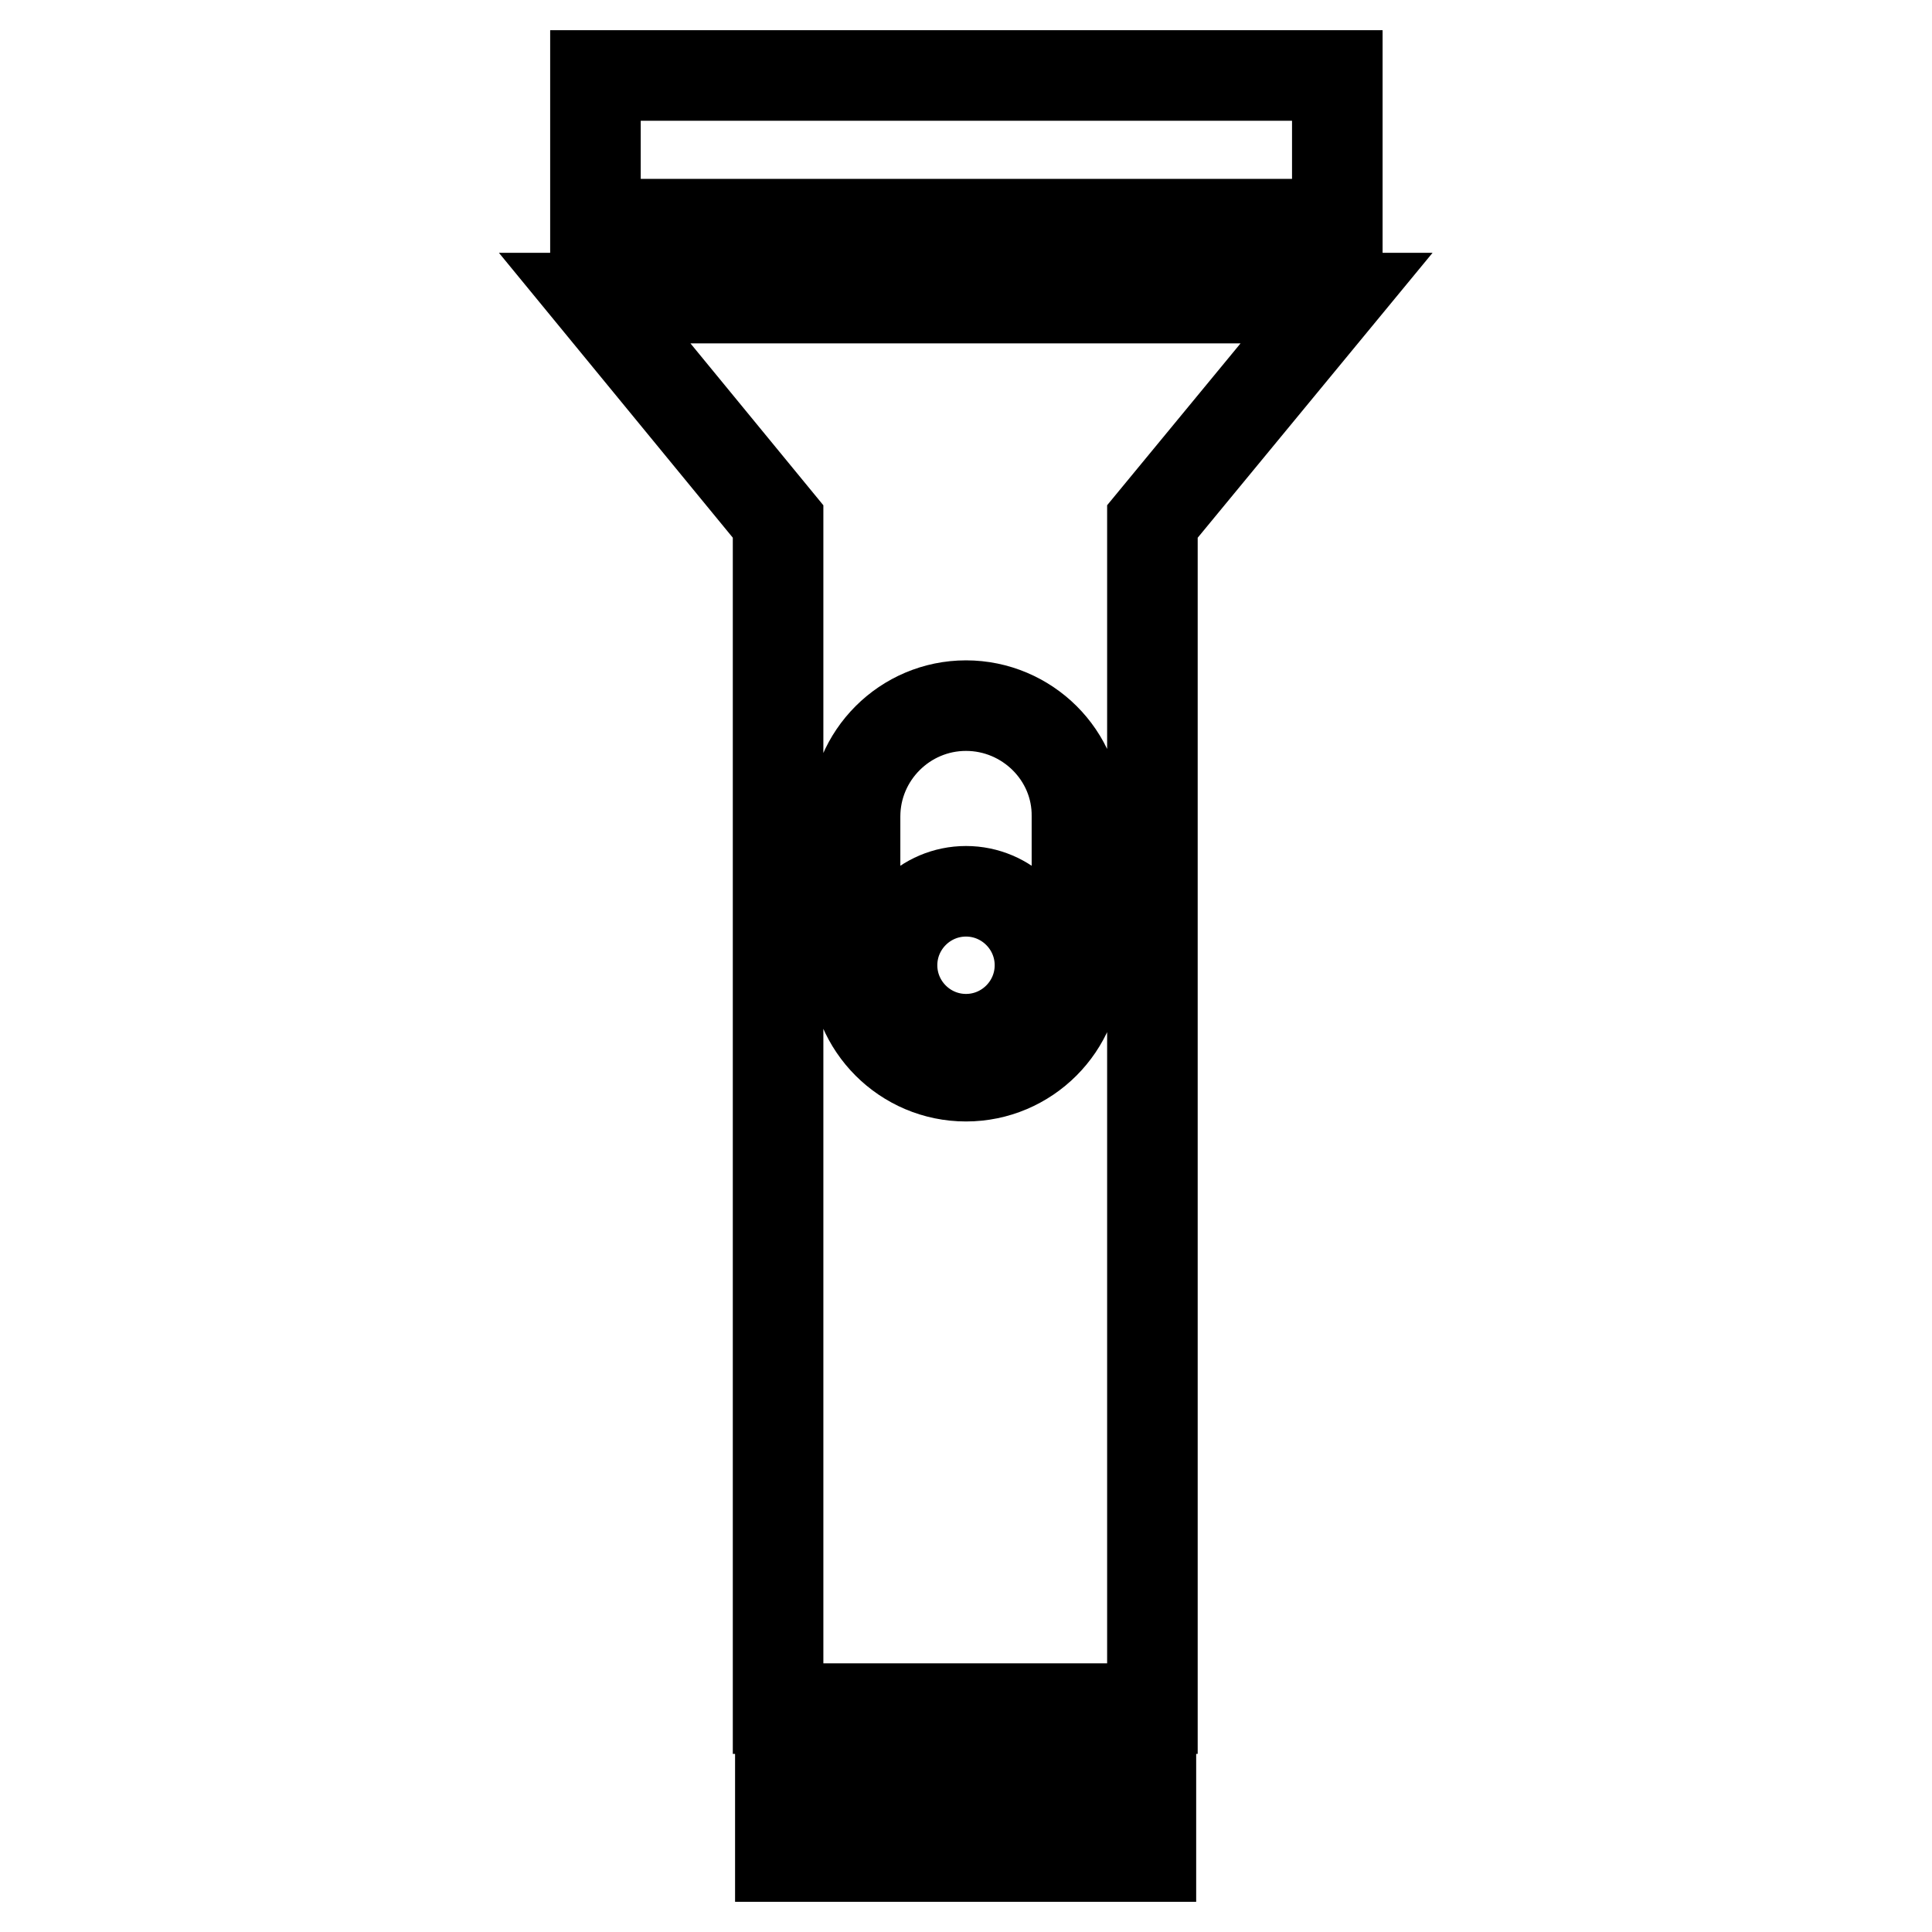
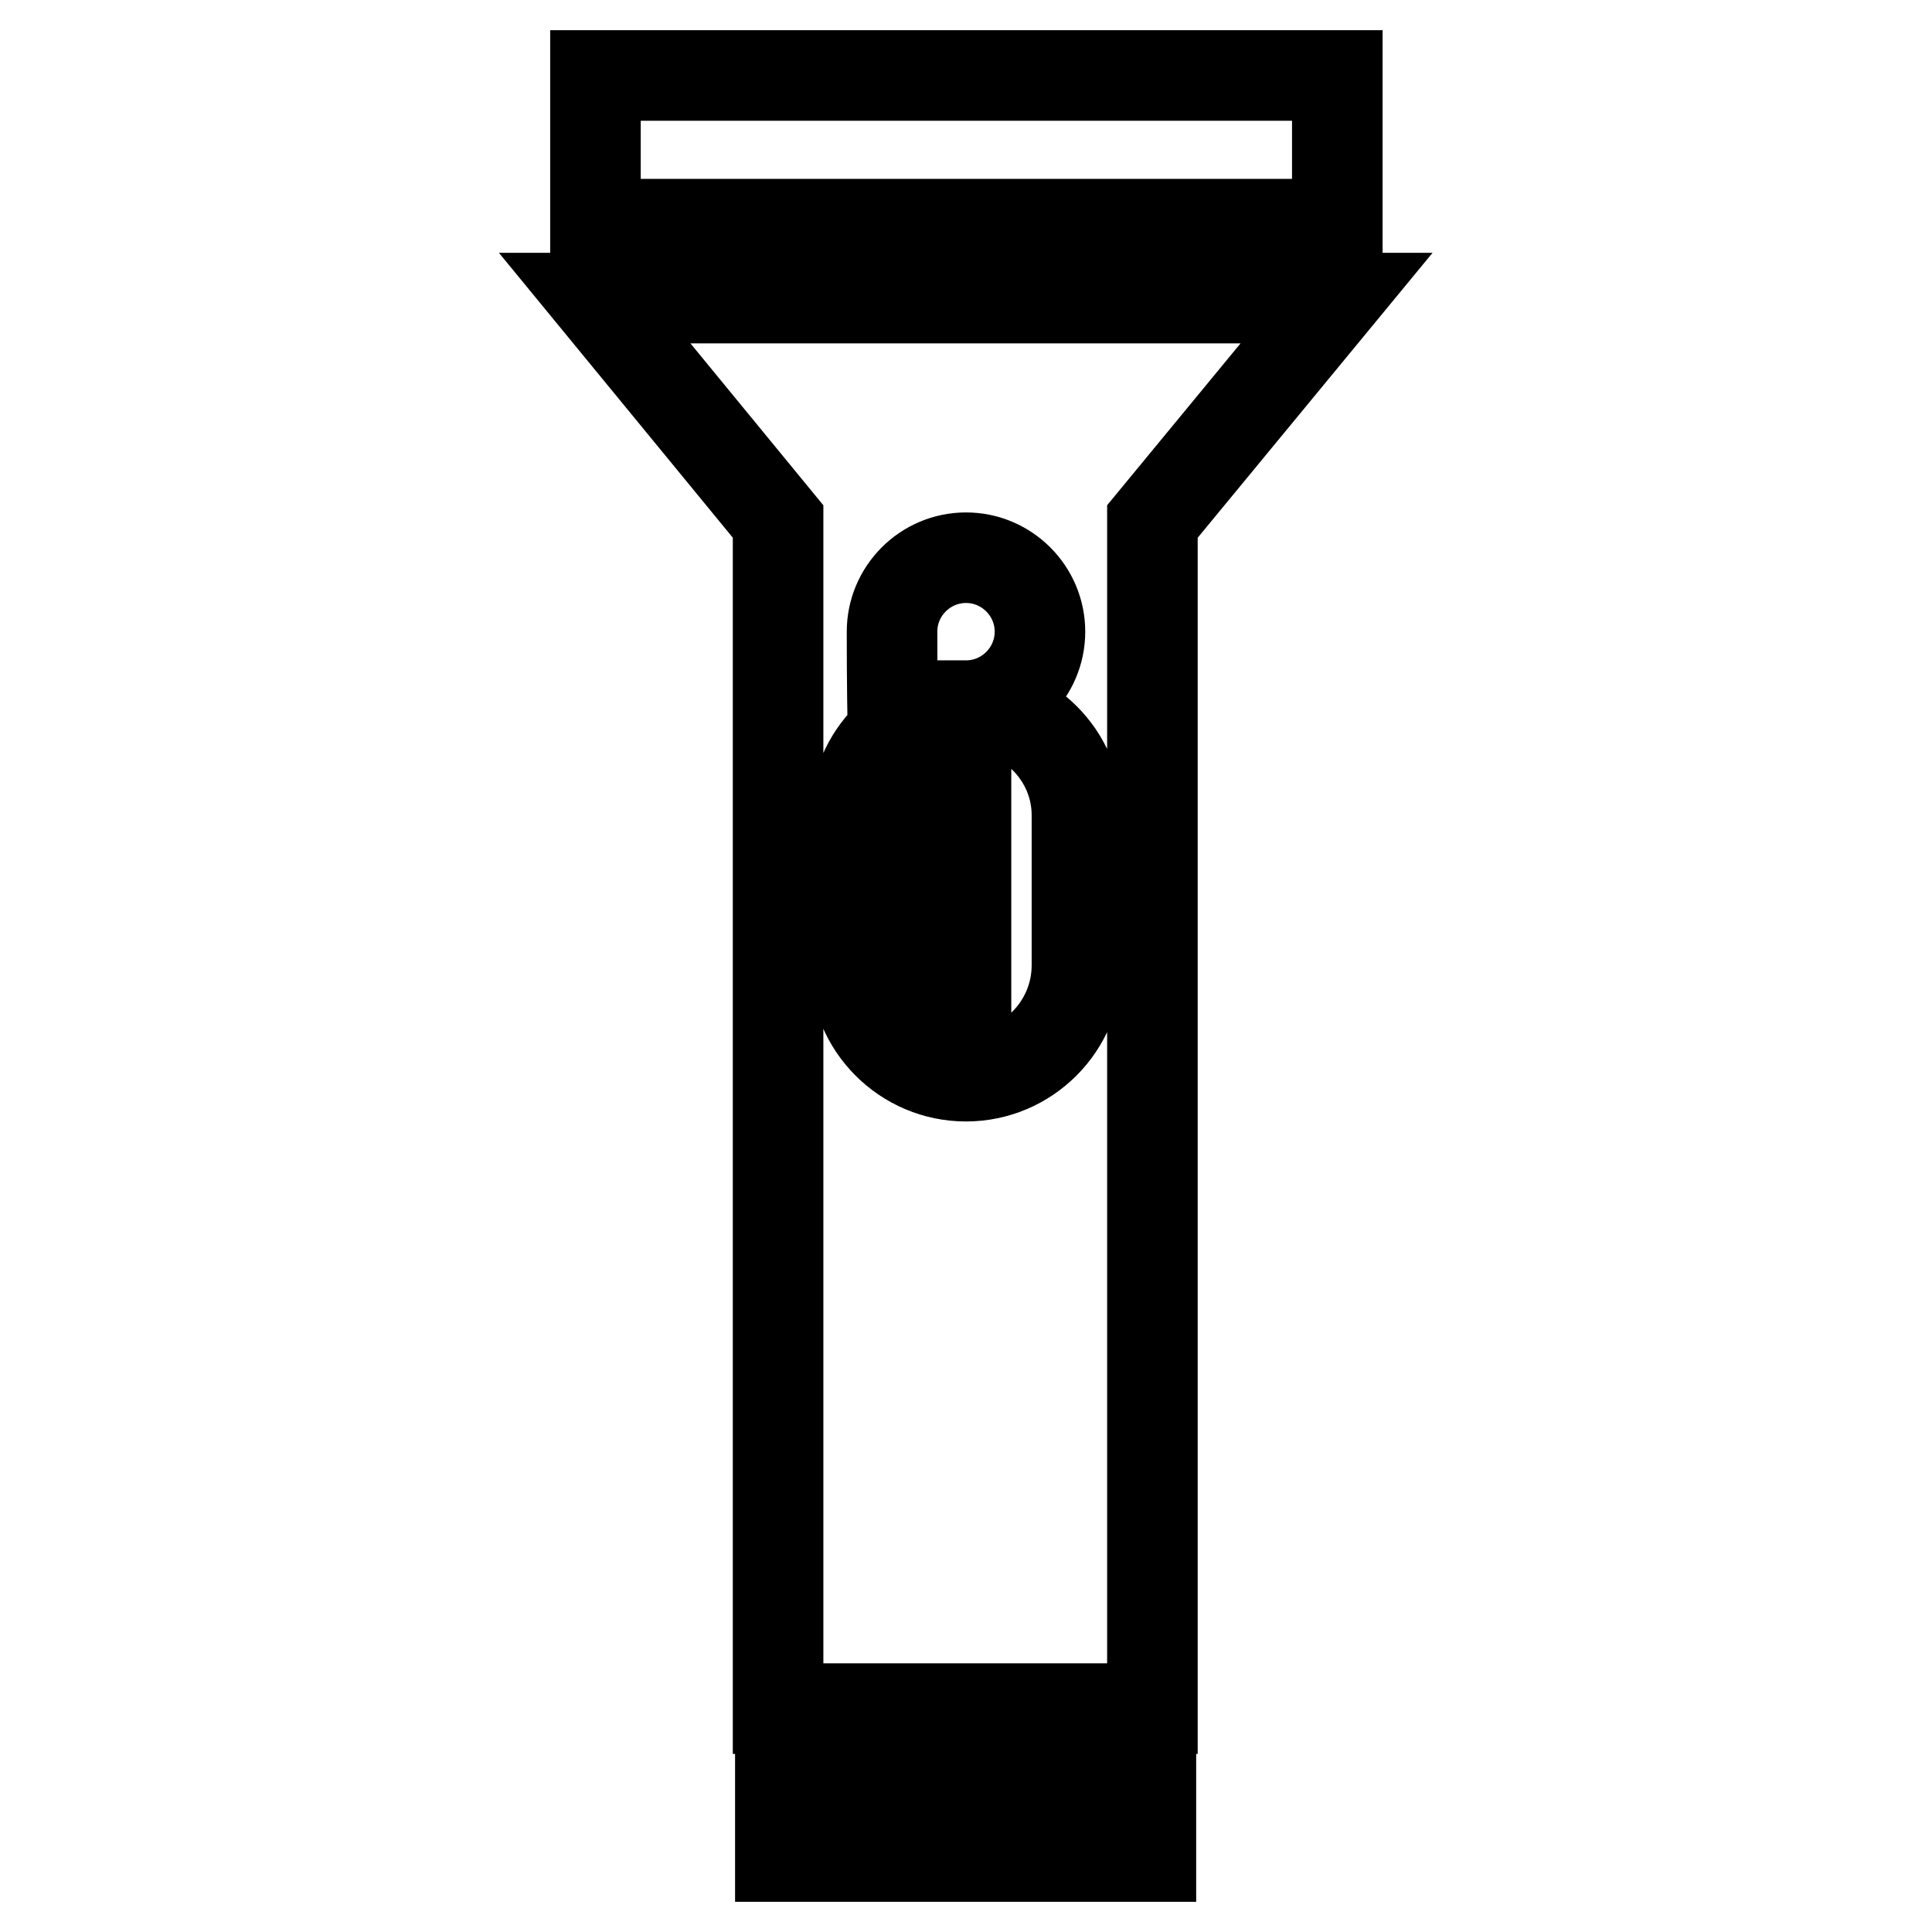
<svg xmlns="http://www.w3.org/2000/svg" version="1.1" x="0px" y="0px" viewBox="0 0 256 256" enable-background="new 0 0 256 256" xml:space="preserve">
  <g>
    <g>
-       <path stroke-width="12" fill-opacity="0" stroke="#000000" d="M78.9,10v19.7h98.3V10H78.9z M78.8,39.5h98.3l-24.4,29.6v157.3h-49.6V69.1L78.8,39.5z M103.4,236.2v9.8h49.1v-9.8H103.4z M128,93.5c-8.1,0-14.7,6.6-14.7,14.7v19.7c0,8.1,6.6,14.7,14.7,14.7c8.1,0,14.7-6.6,14.7-14.7v-19.7C142.8,100.1,136.1,93.5,128,93.5z M128,137.7c5.4,0,9.8-4.4,9.8-9.8s-4.4-9.8-9.8-9.8c-5.4,0-9.8,4.4-9.8,9.8C118.2,133.3,122.6,137.7,128,137.7z" />
+       <path stroke-width="12" fill-opacity="0" stroke="#000000" d="M78.9,10v19.7h98.3V10H78.9z M78.8,39.5h98.3l-24.4,29.6v157.3h-49.6V69.1L78.8,39.5z M103.4,236.2v9.8h49.1v-9.8H103.4z M128,93.5c-8.1,0-14.7,6.6-14.7,14.7v19.7c0,8.1,6.6,14.7,14.7,14.7c8.1,0,14.7-6.6,14.7-14.7v-19.7C142.8,100.1,136.1,93.5,128,93.5z c5.4,0,9.8-4.4,9.8-9.8s-4.4-9.8-9.8-9.8c-5.4,0-9.8,4.4-9.8,9.8C118.2,133.3,122.6,137.7,128,137.7z" />
    </g>
  </g>
</svg>